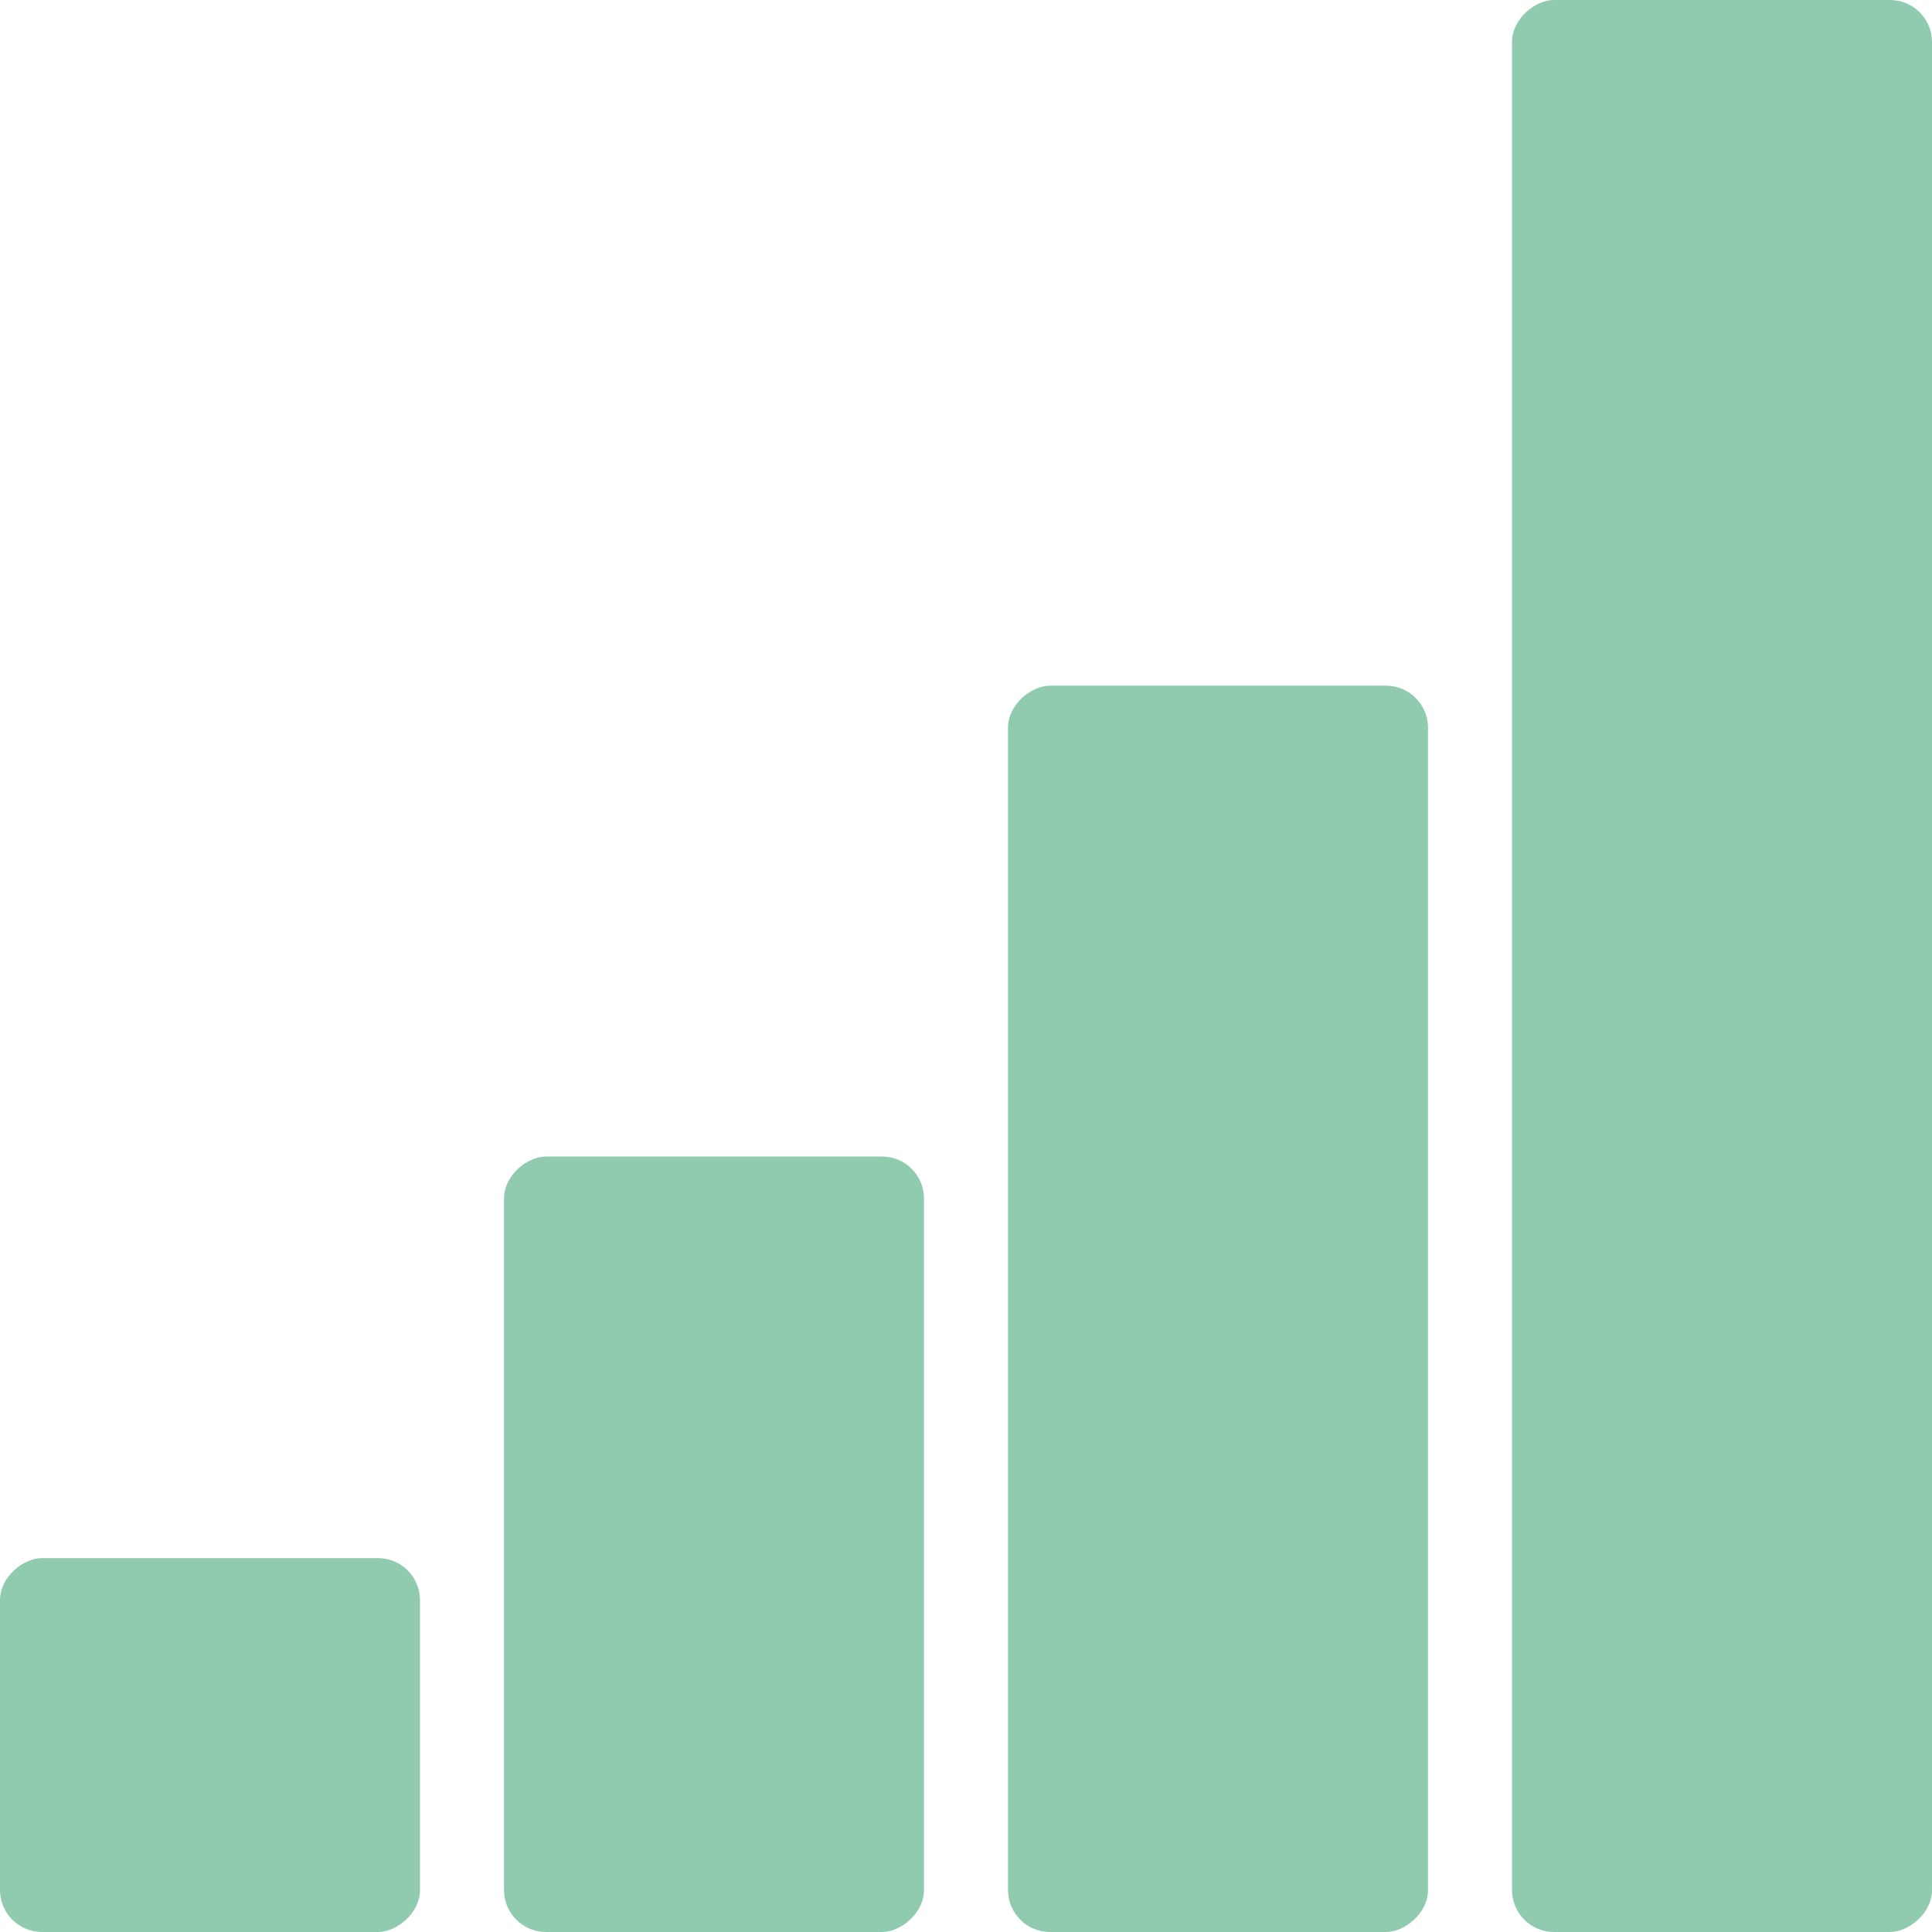
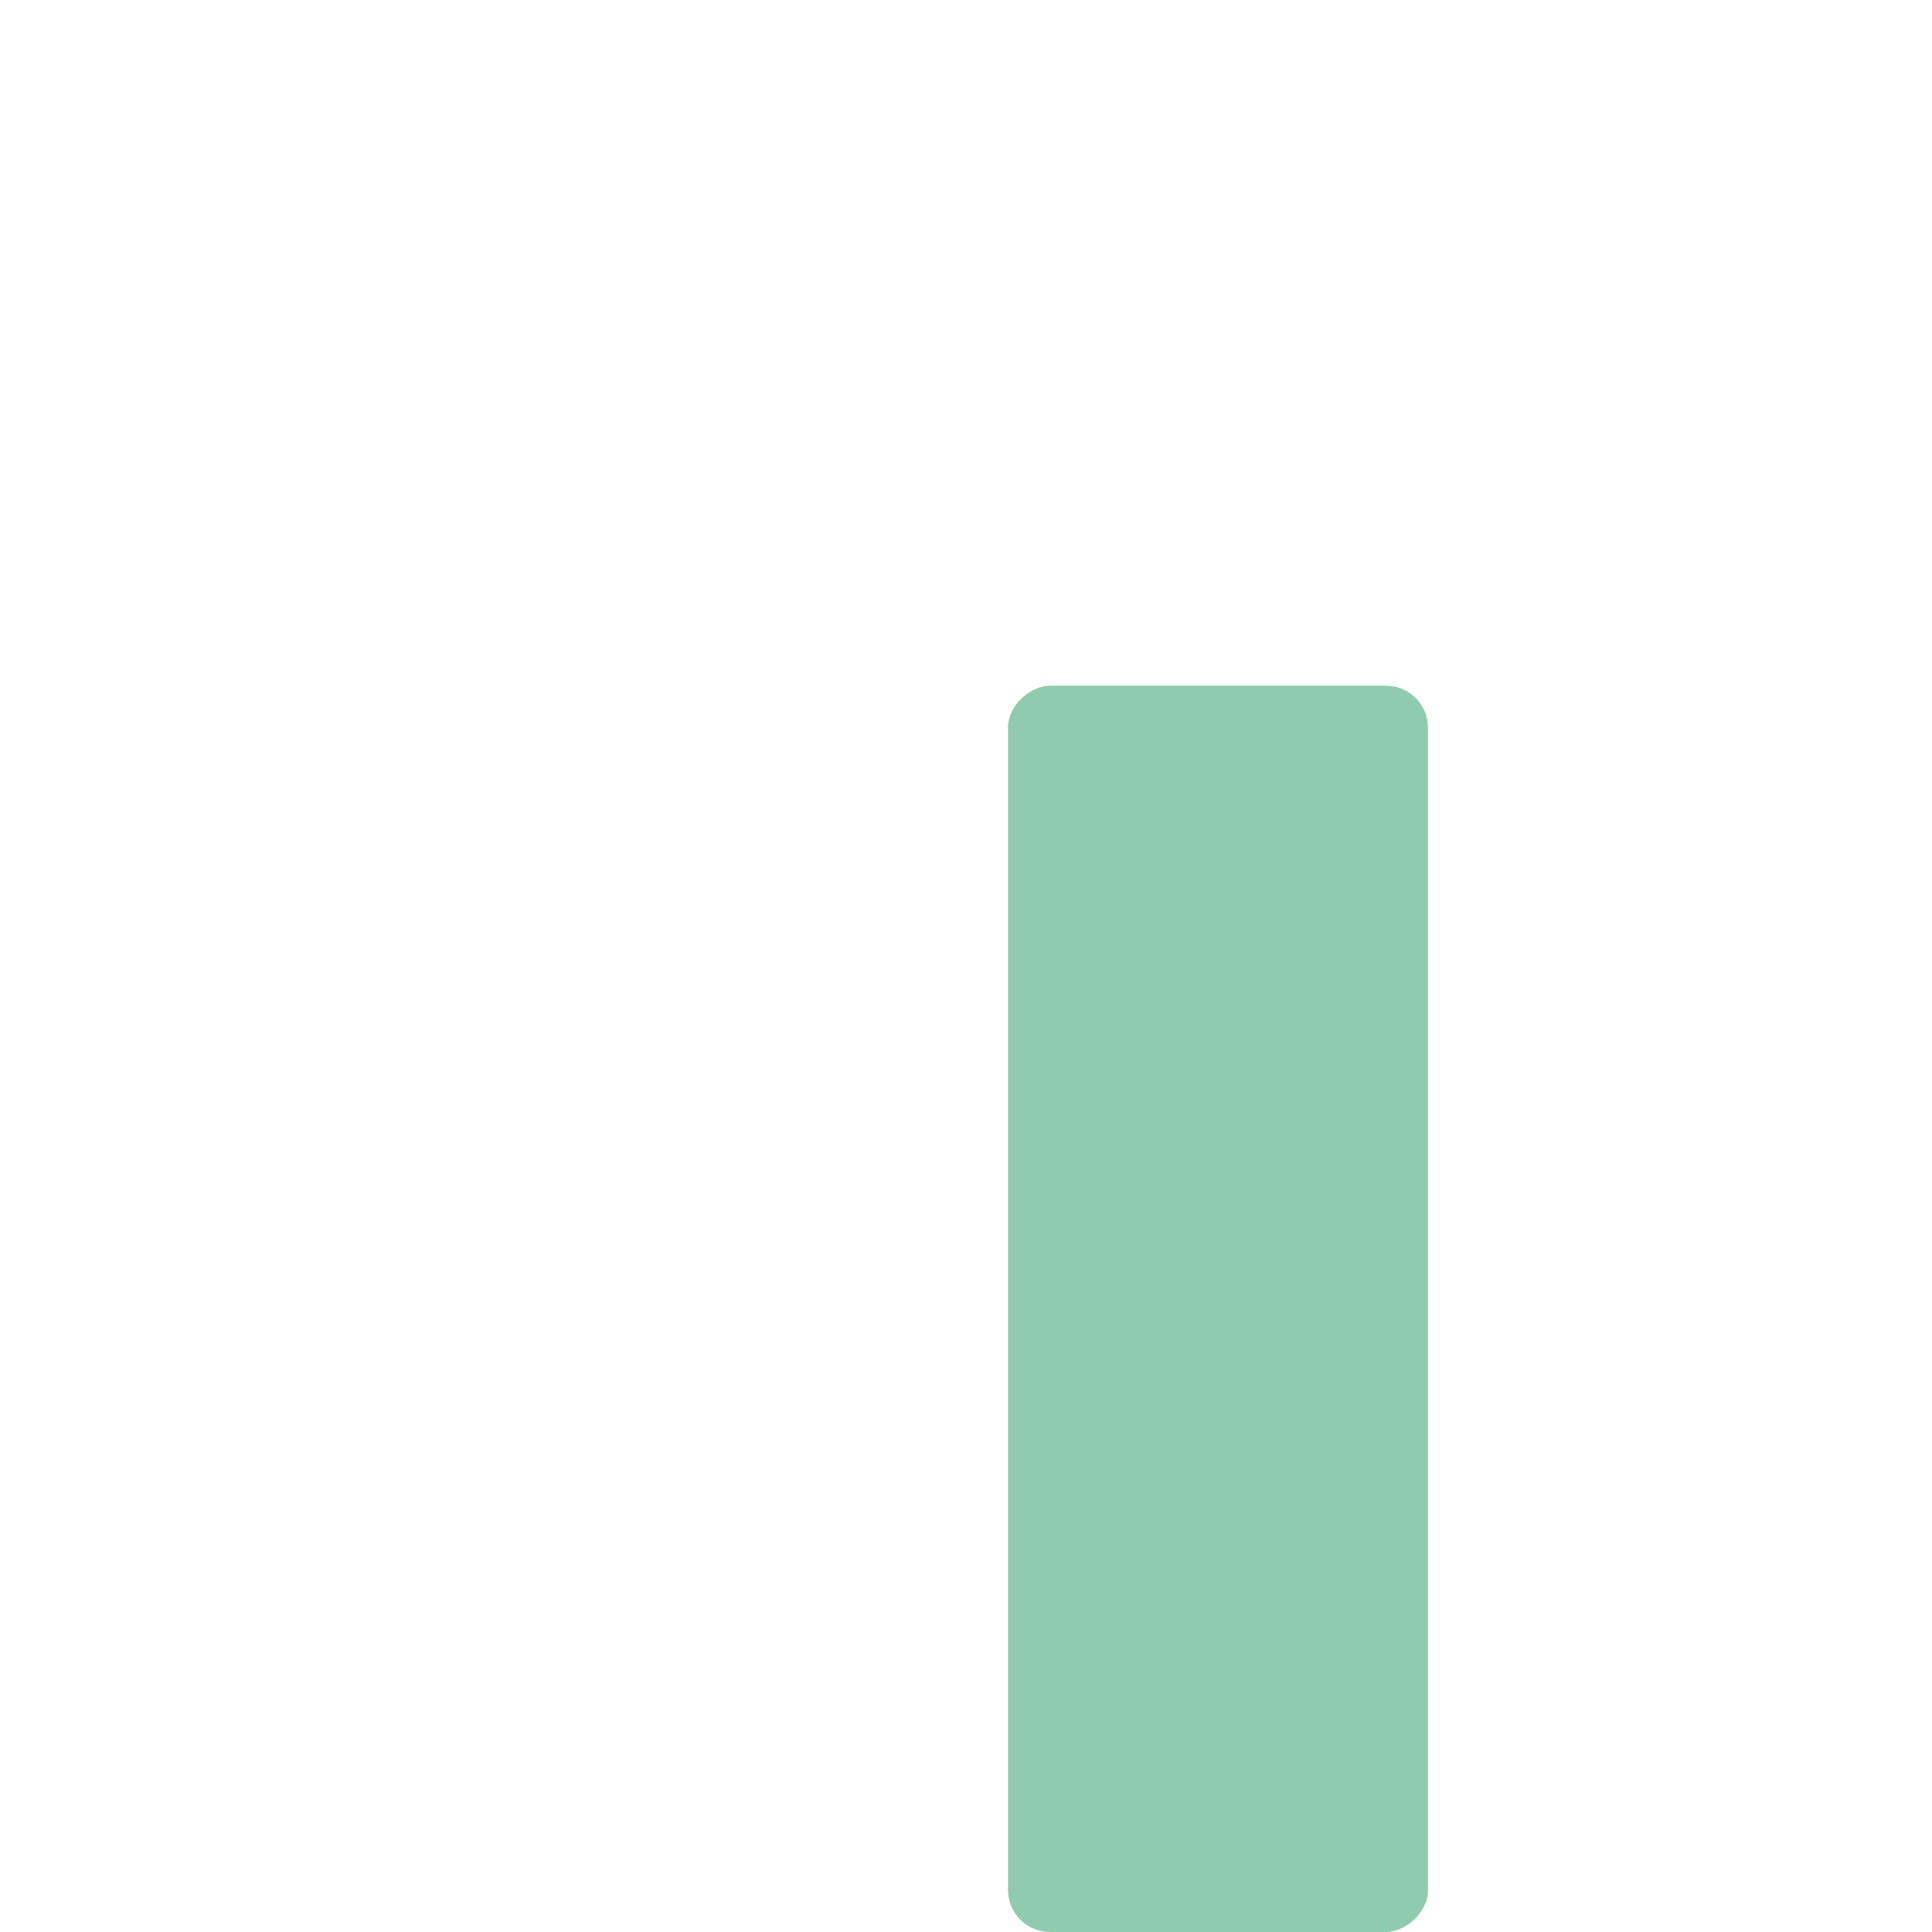
<svg xmlns="http://www.w3.org/2000/svg" width="92" height="92" viewBox="0 0 92 92" fill="none">
-   <rect y="92" width="17.804" height="20" rx="2" transform="rotate(-90 0 92)" fill="#90CBAF" />
-   <rect x="24" y="92" width="36.928" height="20" rx="2" transform="rotate(-90 24 92)" fill="#90CBAF" />
  <rect x="48" y="92" width="59.348" height="20" rx="2" transform="rotate(-90 48 92)" fill="#90CBAF" />
-   <rect x="72" y="92" width="92" height="20" rx="2" transform="rotate(-90 72 92)" fill="#90CBAF" />
</svg>